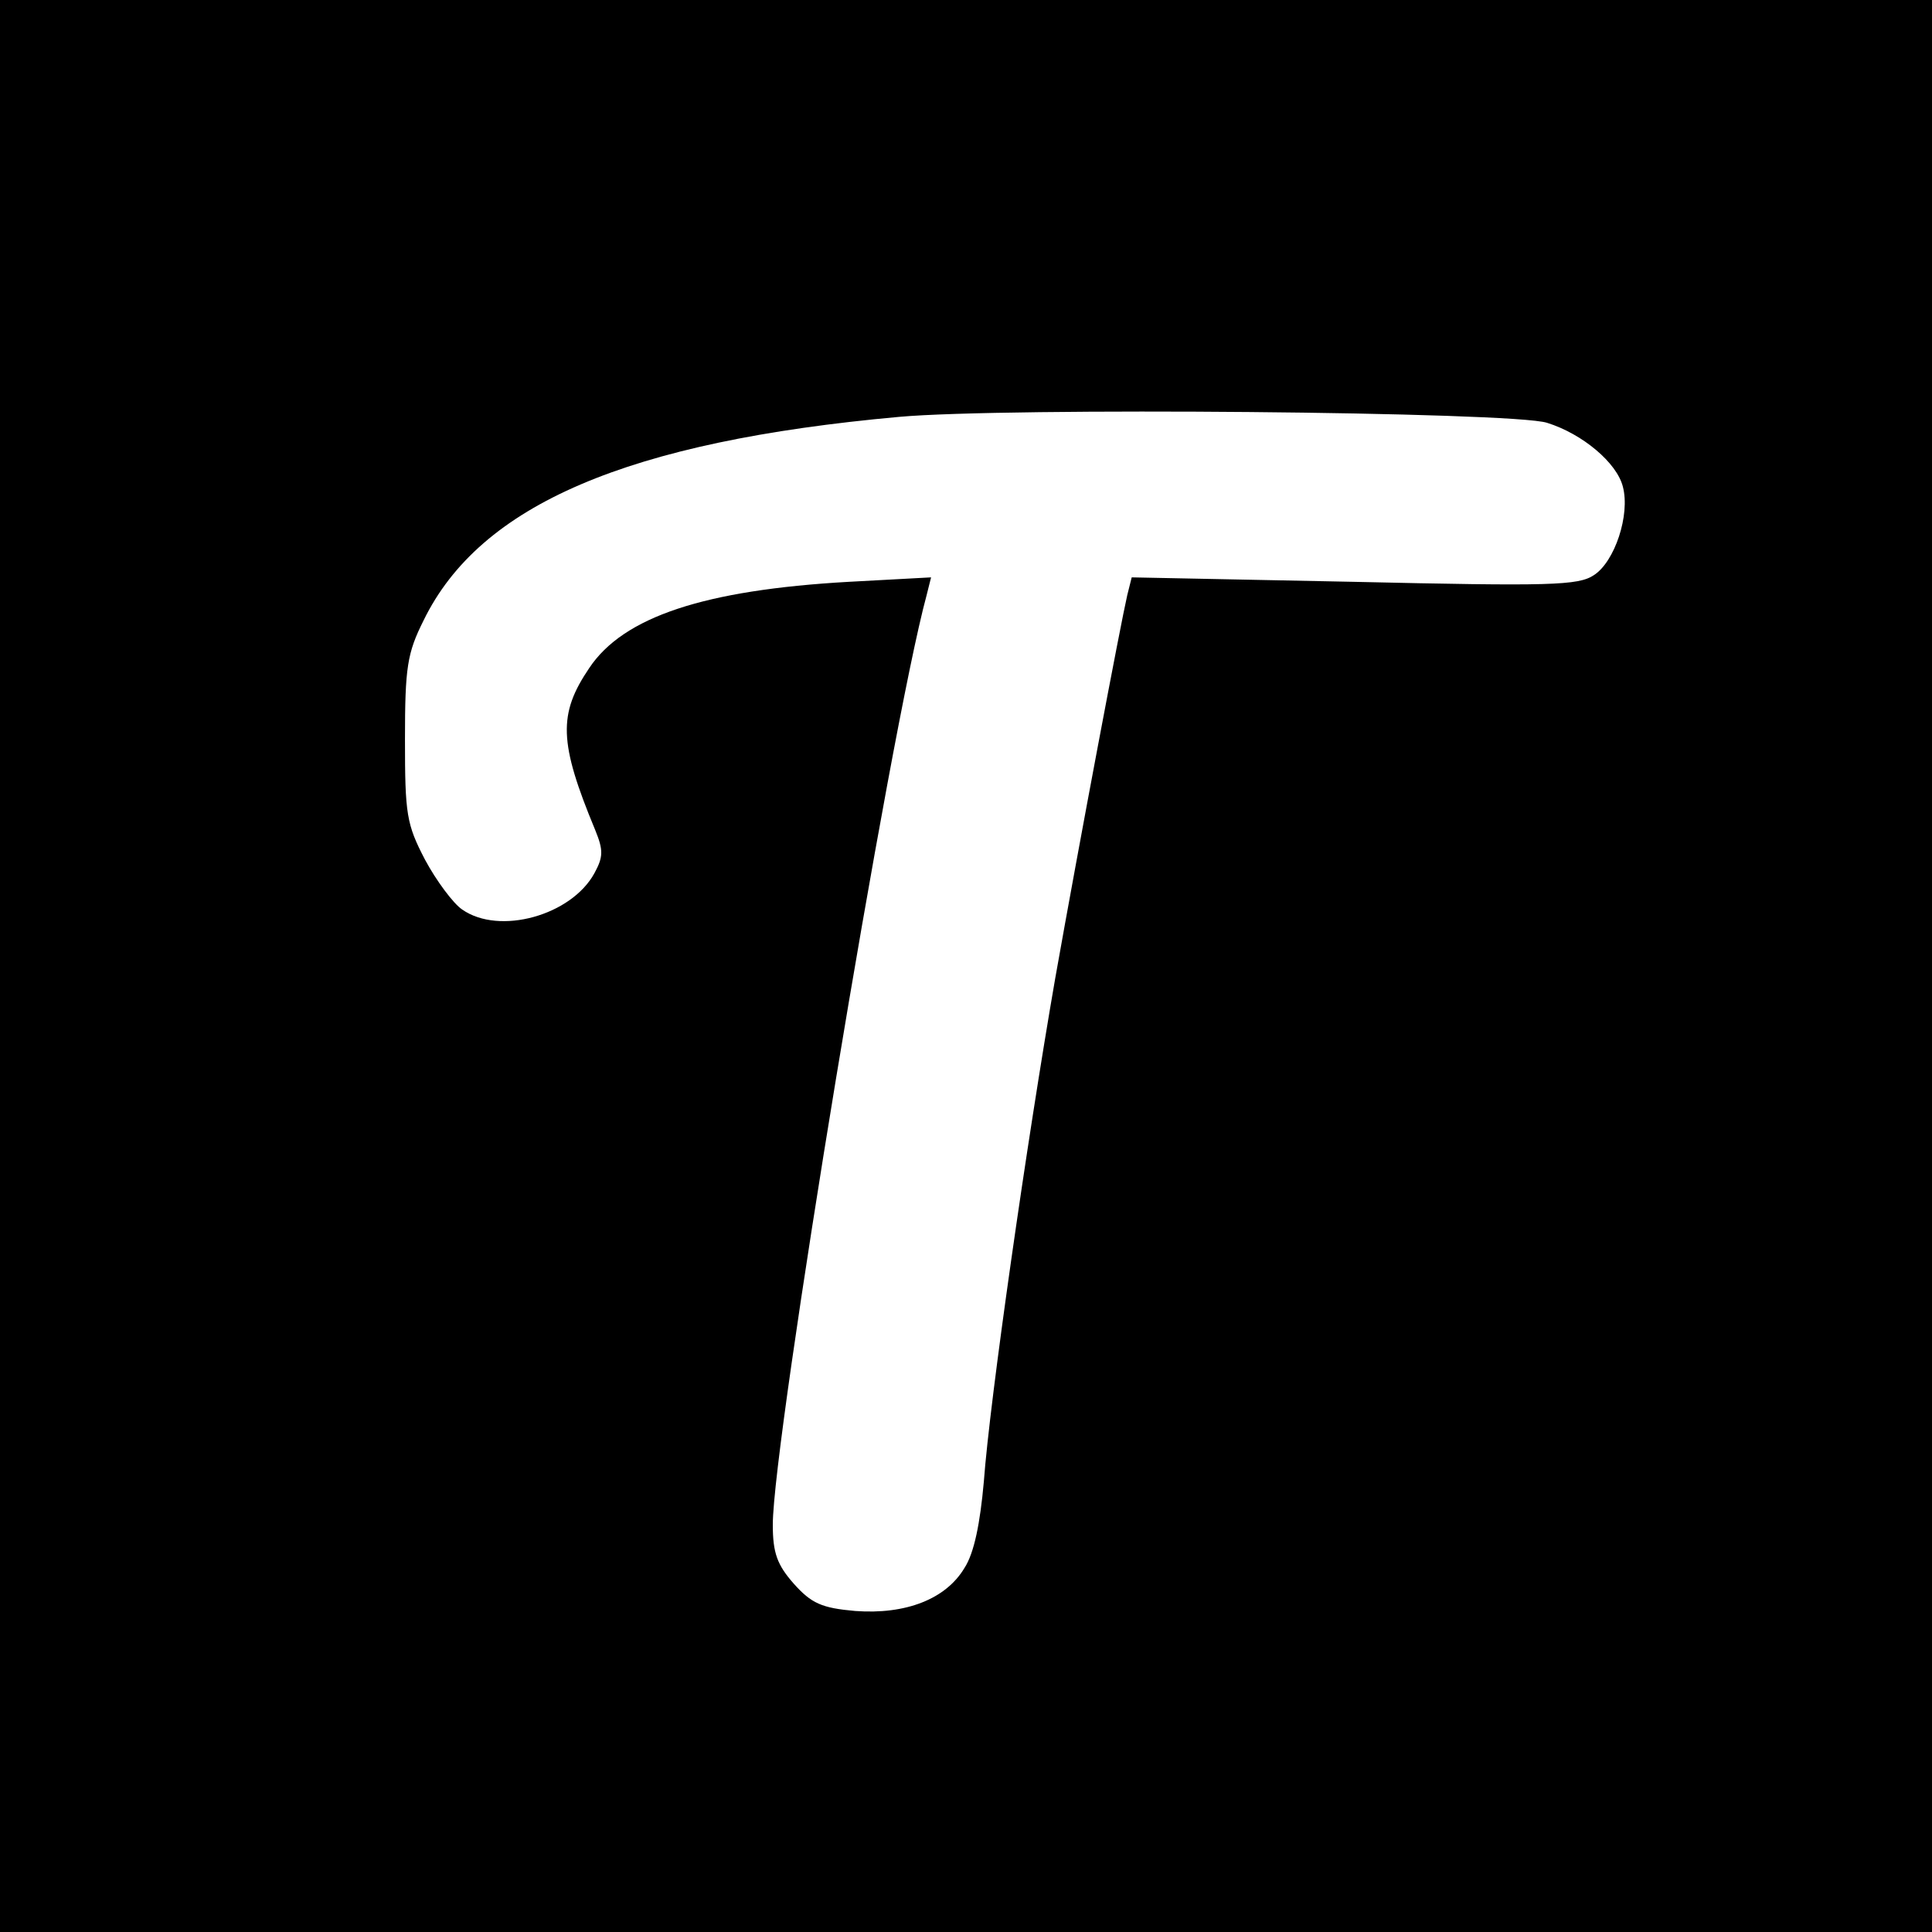
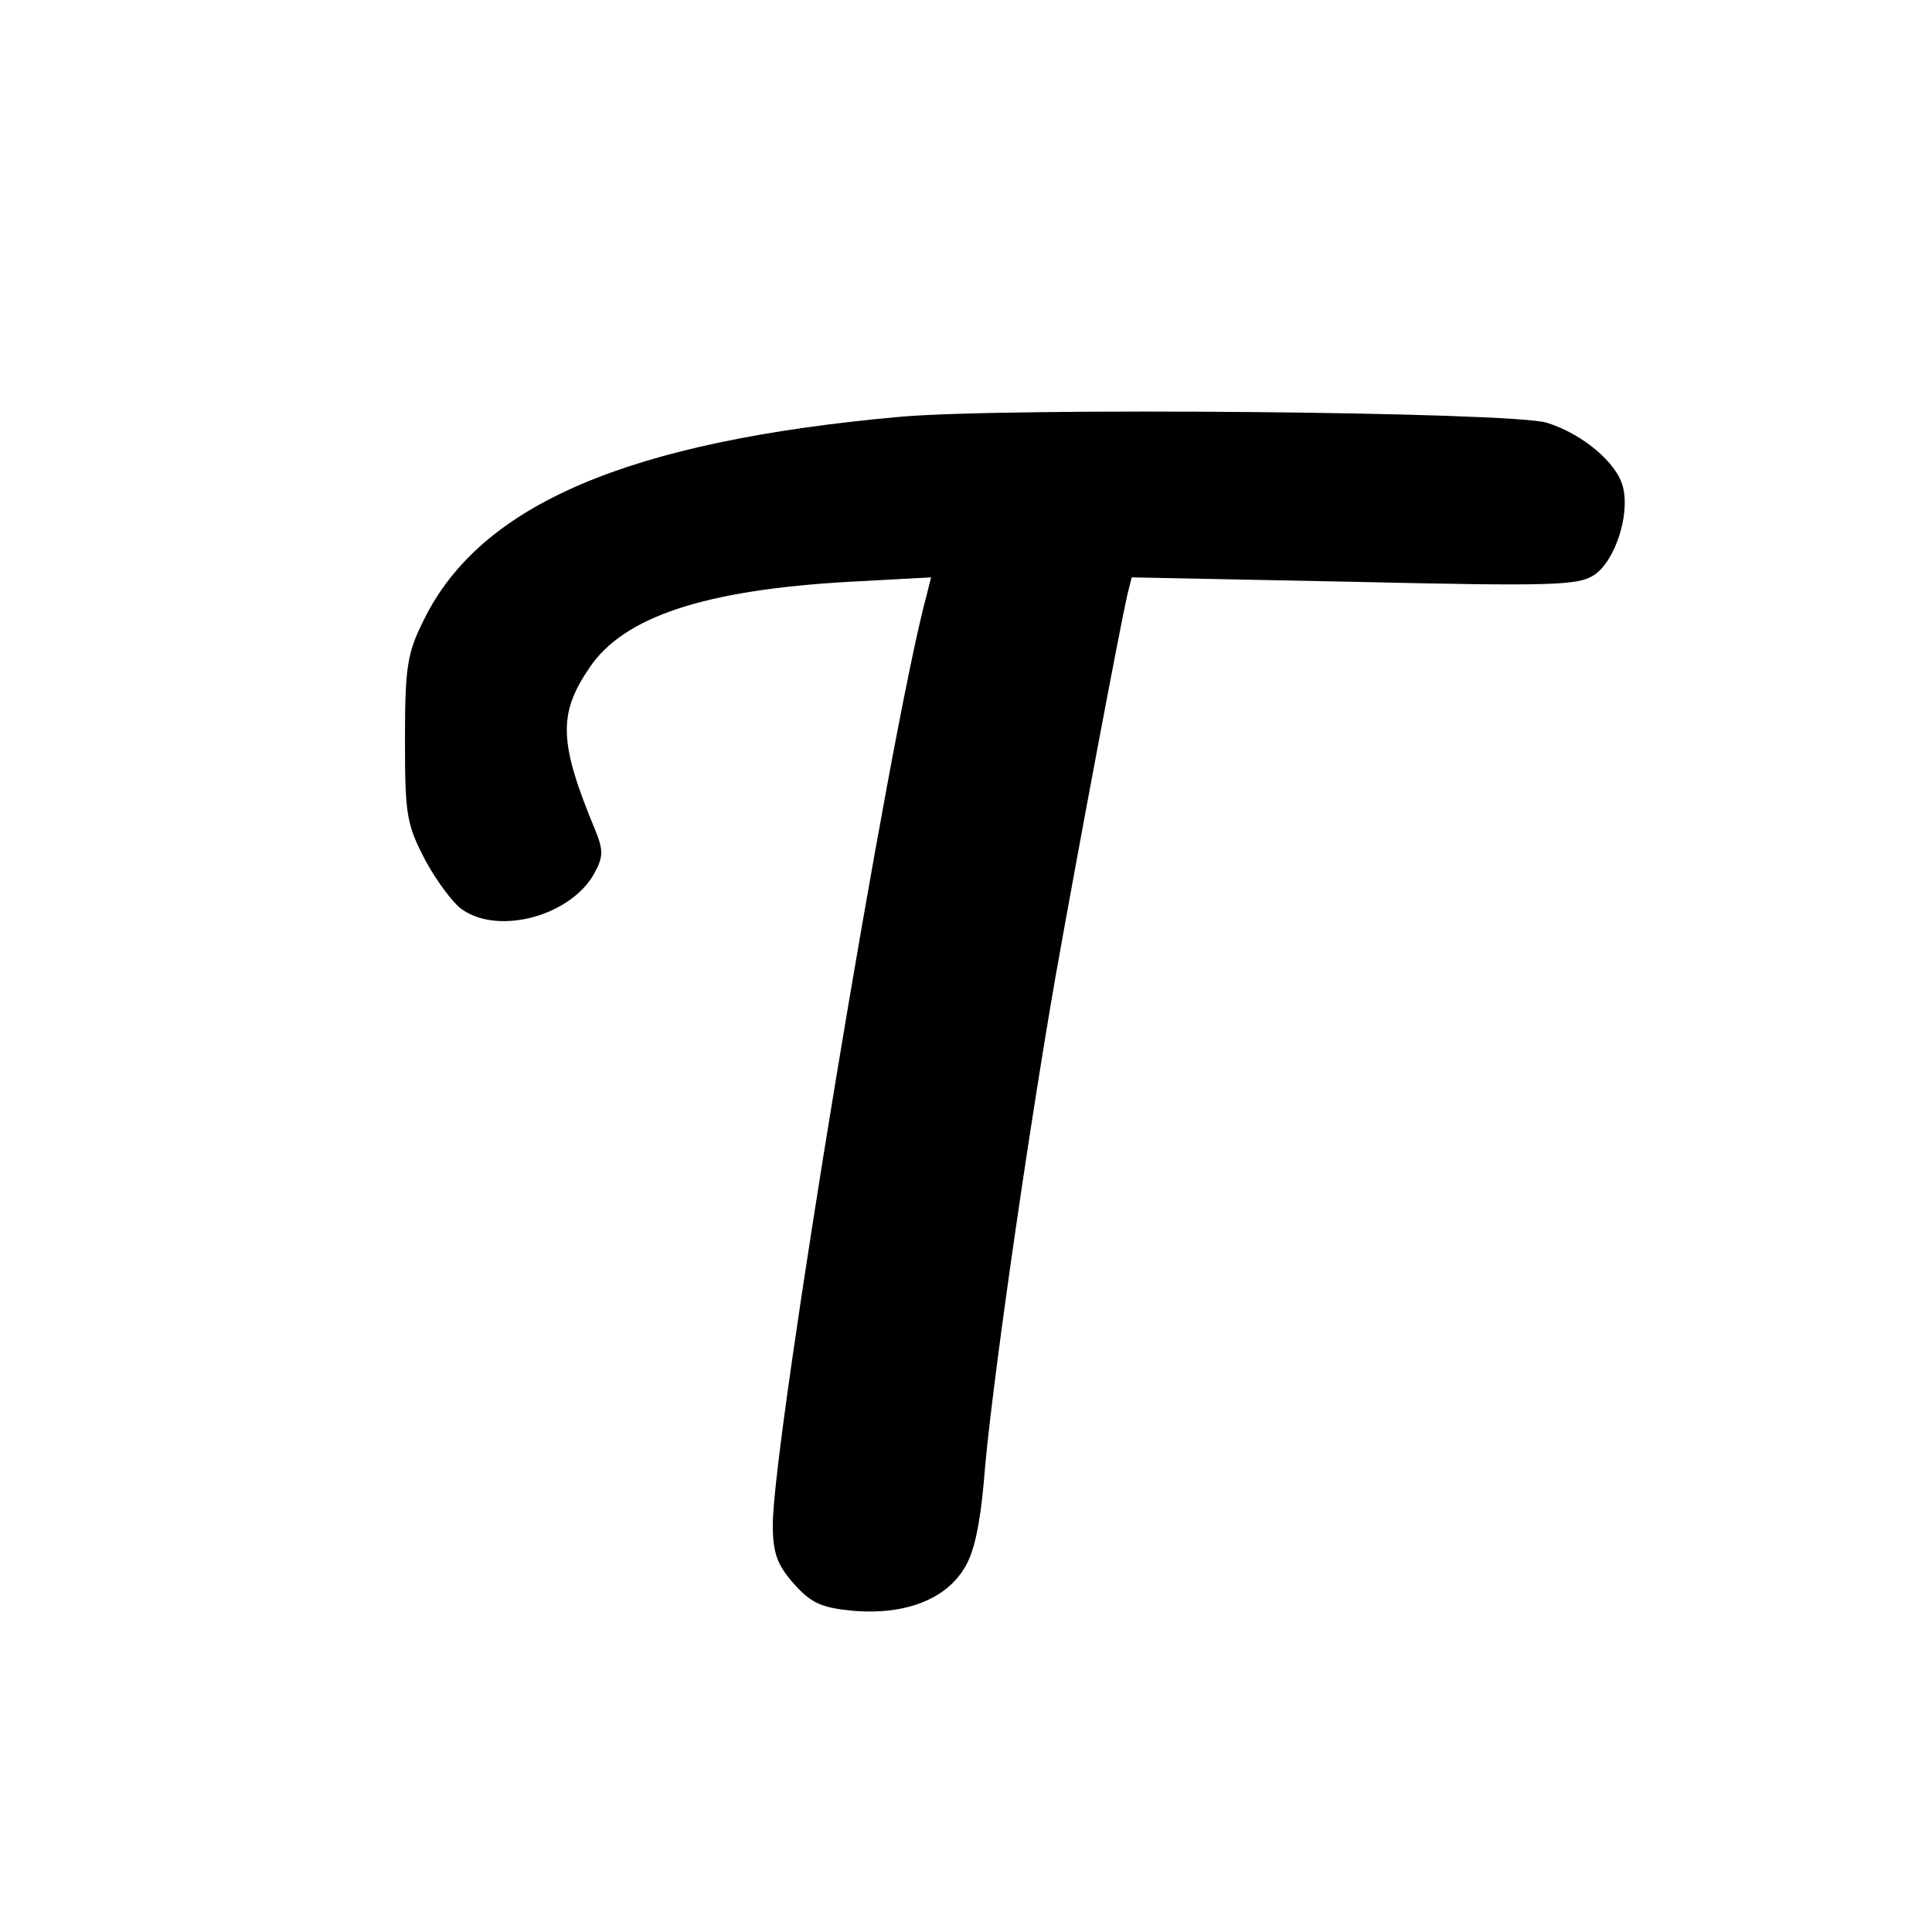
<svg xmlns="http://www.w3.org/2000/svg" version="1.0" width="260pt" height="260pt" viewBox="0 0 260 260" preserveAspectRatio="xMidYMid meet">
  <g transform="translate(0,260) scale(0.1,-0.1)" fill="#000000" stroke="none">
-     <path d="M0 1300 l0 -1300 1300 0 1300 0 0 1300 0 1300 -1300 0 -1300 0 0 -1300z m2082 731 c48 -15 94 -54 102 -86 10 -38 -11 -101 -39 -119 -21 -14 -58 -15 -323 -9 l-299 6 -6 -24 c-9 -39 -64 -330 -97 -516 -38 -219 -88 -567 -96 -677 -5 -56 -13 -96 -26 -116 -25 -42 -79 -63 -147 -58 -45 4 -59 10 -83 37 -22 25 -28 41 -28 79 0 114 158 1071 207 1251 l6 24 -111 -6 c-194 -11 -303 -47 -349 -116 -42 -62 -41 -100 8 -218 11 -27 11 -36 -1 -58 -31 -57 -128 -84 -178 -49 -12 8 -35 39 -50 67 -25 48 -27 61 -27 162 0 97 3 116 25 160 76 156 275 241 640 274 142 13 826 7 872 -8z" />
+     <path d="M0 1300 z m2082 731 c48 -15 94 -54 102 -86 10 -38 -11 -101 -39 -119 -21 -14 -58 -15 -323 -9 l-299 6 -6 -24 c-9 -39 -64 -330 -97 -516 -38 -219 -88 -567 -96 -677 -5 -56 -13 -96 -26 -116 -25 -42 -79 -63 -147 -58 -45 4 -59 10 -83 37 -22 25 -28 41 -28 79 0 114 158 1071 207 1251 l6 24 -111 -6 c-194 -11 -303 -47 -349 -116 -42 -62 -41 -100 8 -218 11 -27 11 -36 -1 -58 -31 -57 -128 -84 -178 -49 -12 8 -35 39 -50 67 -25 48 -27 61 -27 162 0 97 3 116 25 160 76 156 275 241 640 274 142 13 826 7 872 -8z" />
  </g>
</svg>